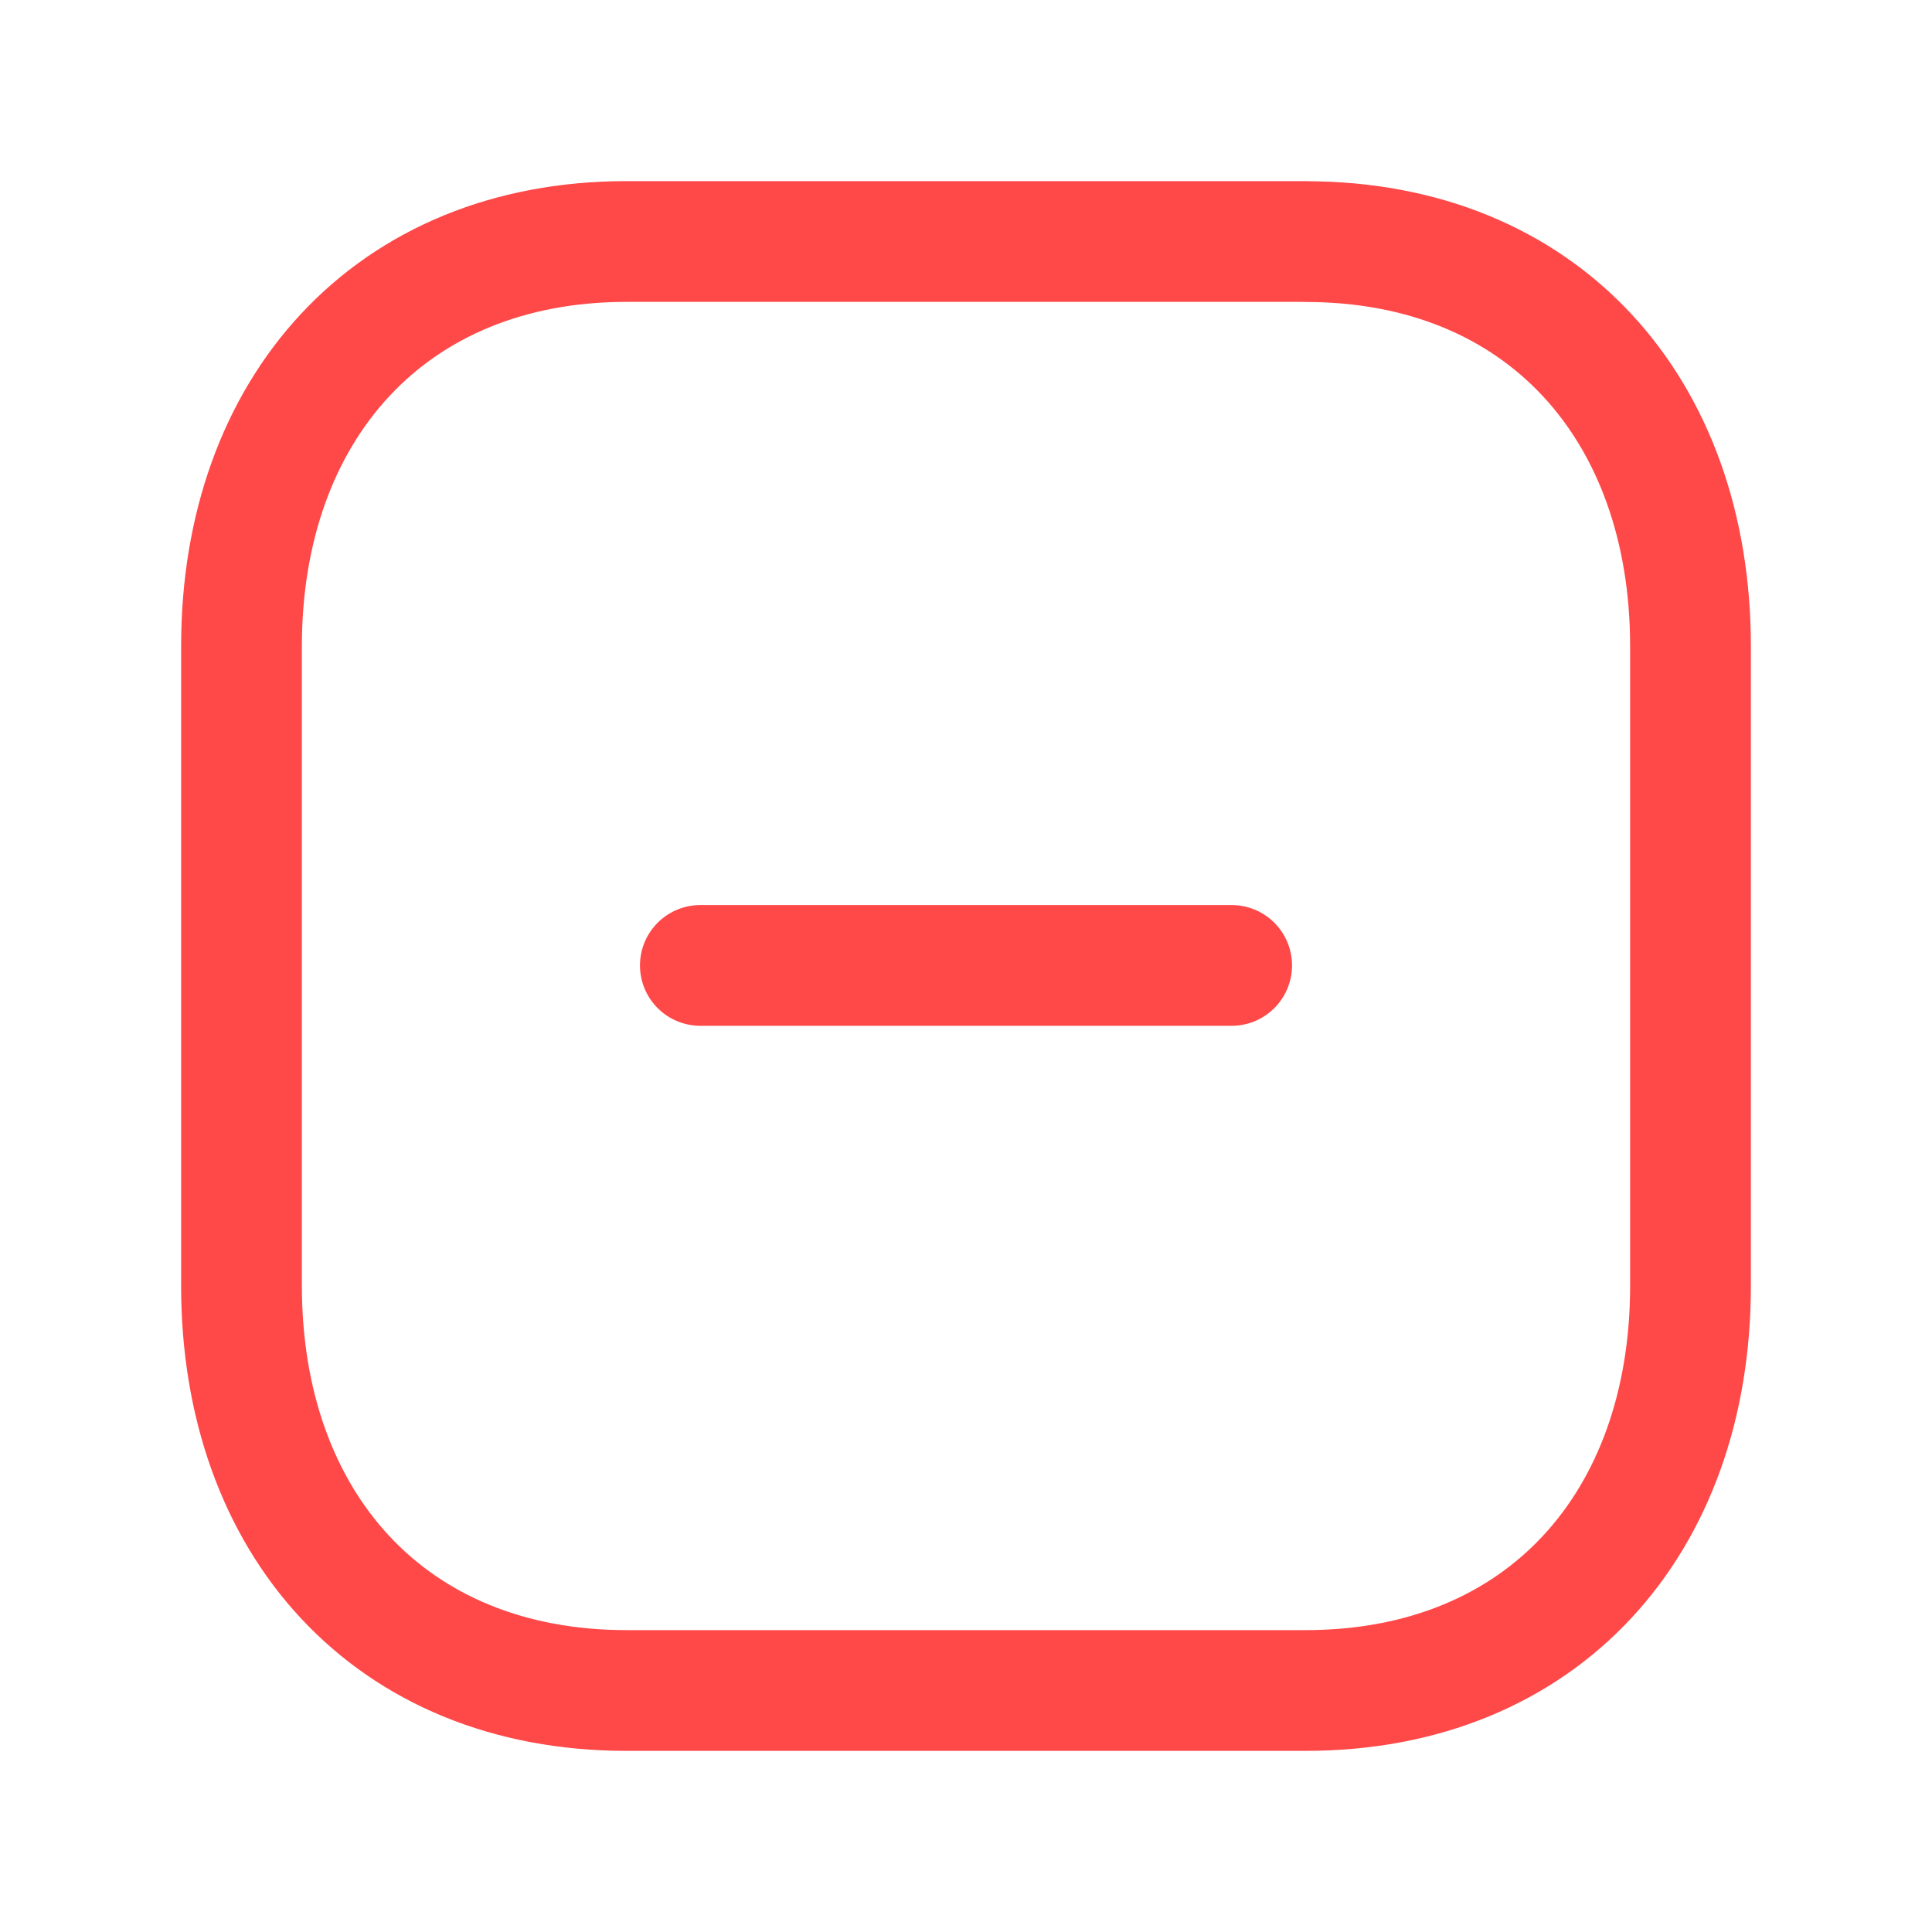
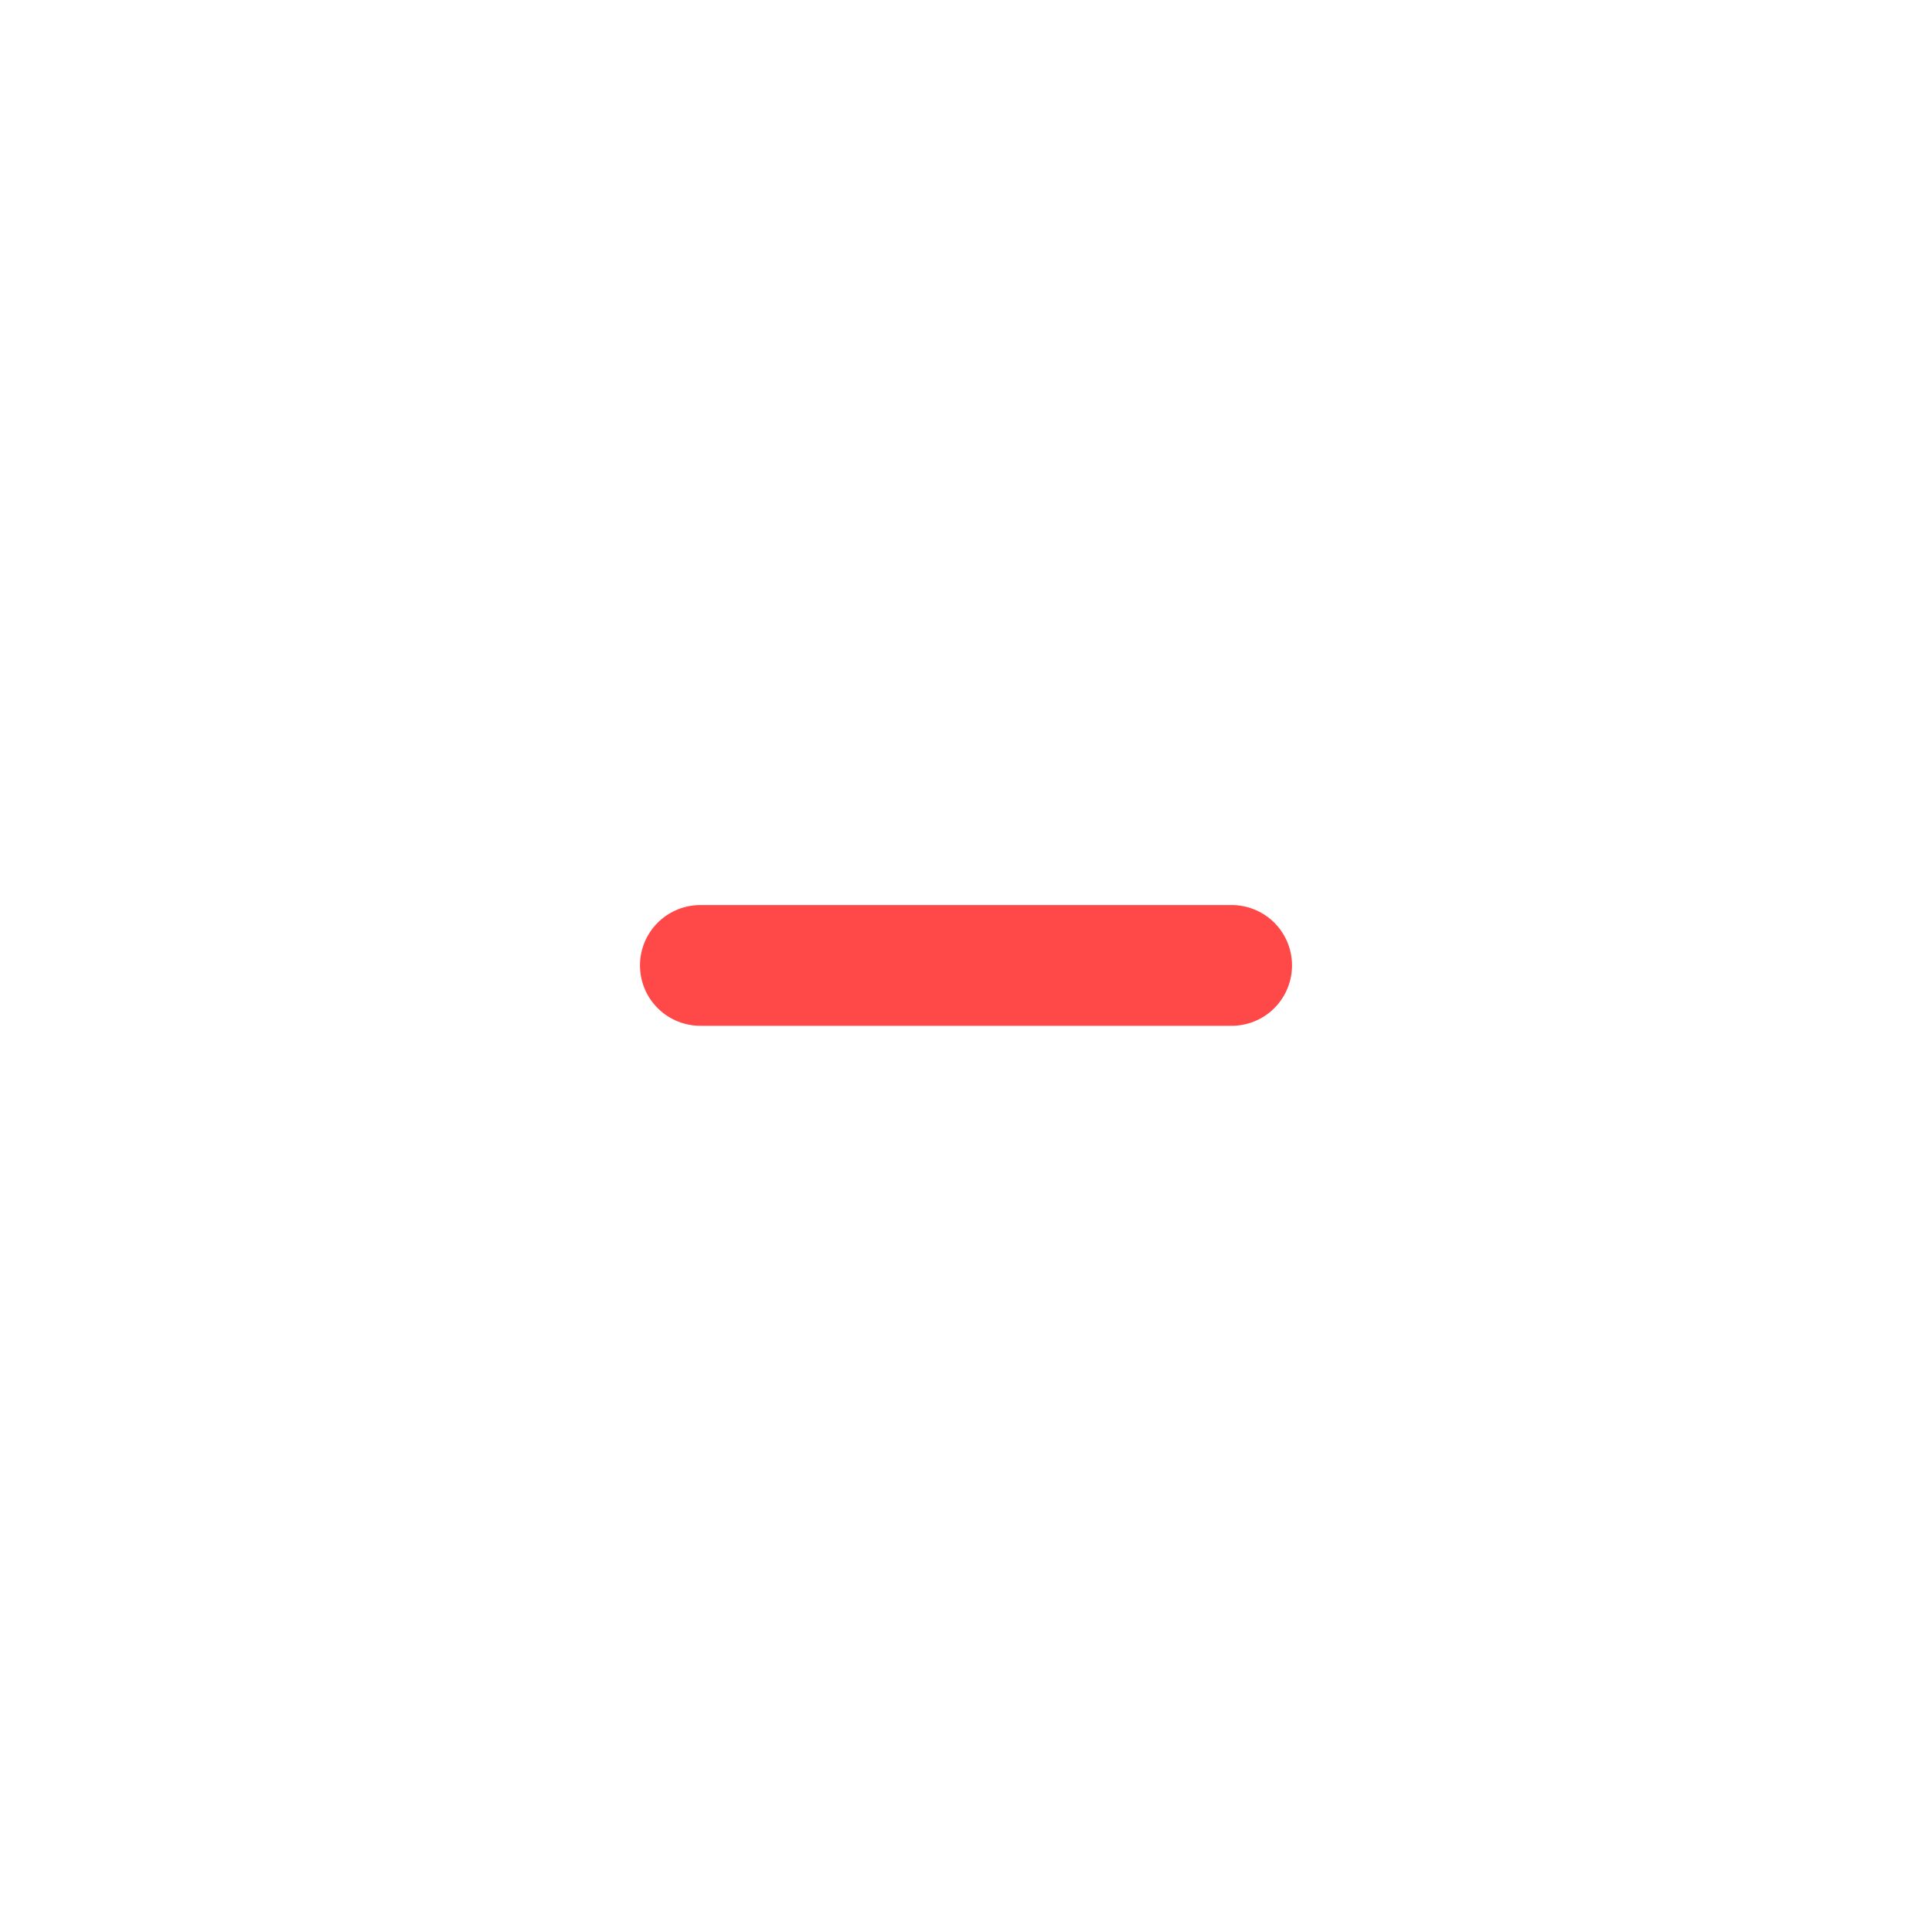
<svg xmlns="http://www.w3.org/2000/svg" width="20" height="20" fill="none">
-   <path clip-rule="evenodd" d="M13.515 2.5h-7.03C4.037 2.5 2.5 4.234 2.5 6.689v6.622c0 2.455 1.53 4.189 3.986 4.189h7.028c2.458 0 3.986-1.734 3.986-4.189V6.69c0-2.455-1.528-4.189-3.985-4.189z" stroke="#FF4848" stroke-width="1.25" stroke-linecap="round" stroke-linejoin="round" />
  <path d="M12.75 9.994h-5.5" stroke="#FF4848" stroke-width="1.25" stroke-linecap="round" stroke-linejoin="round" />
</svg>